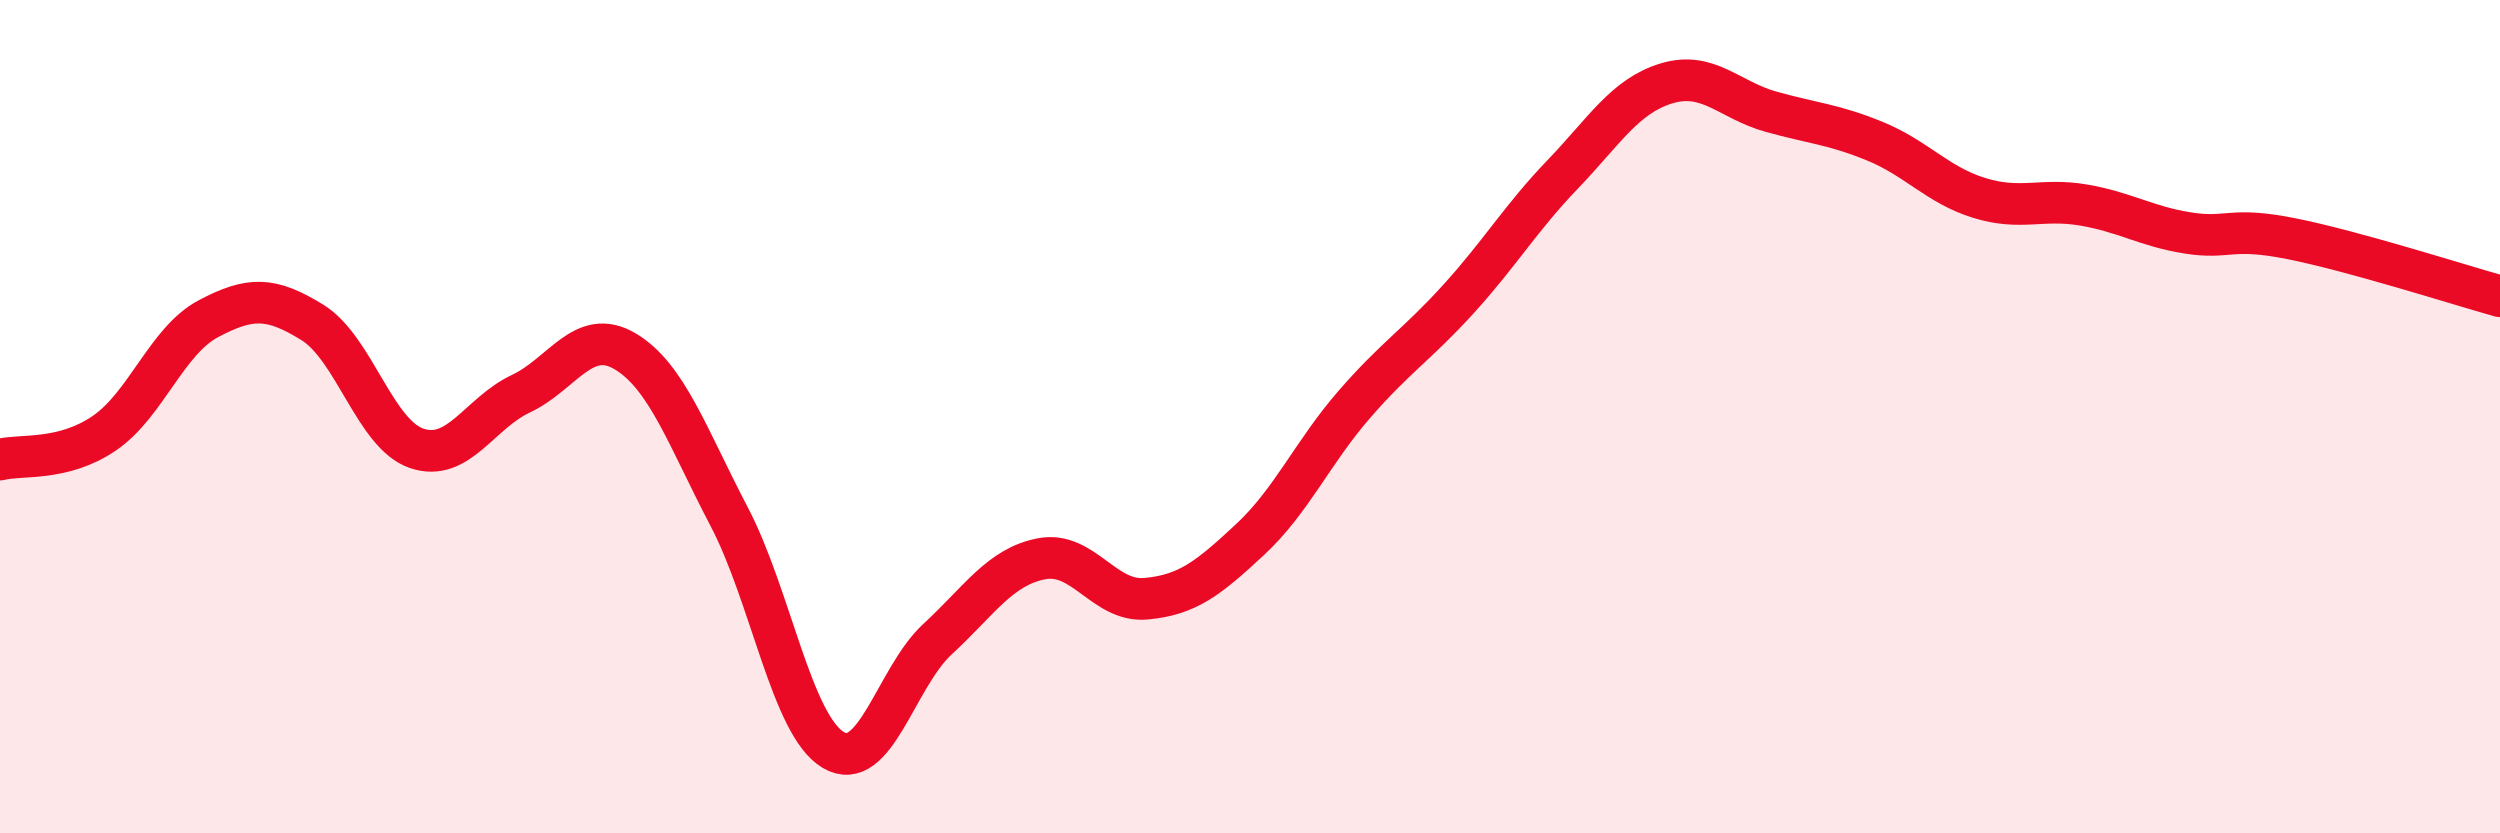
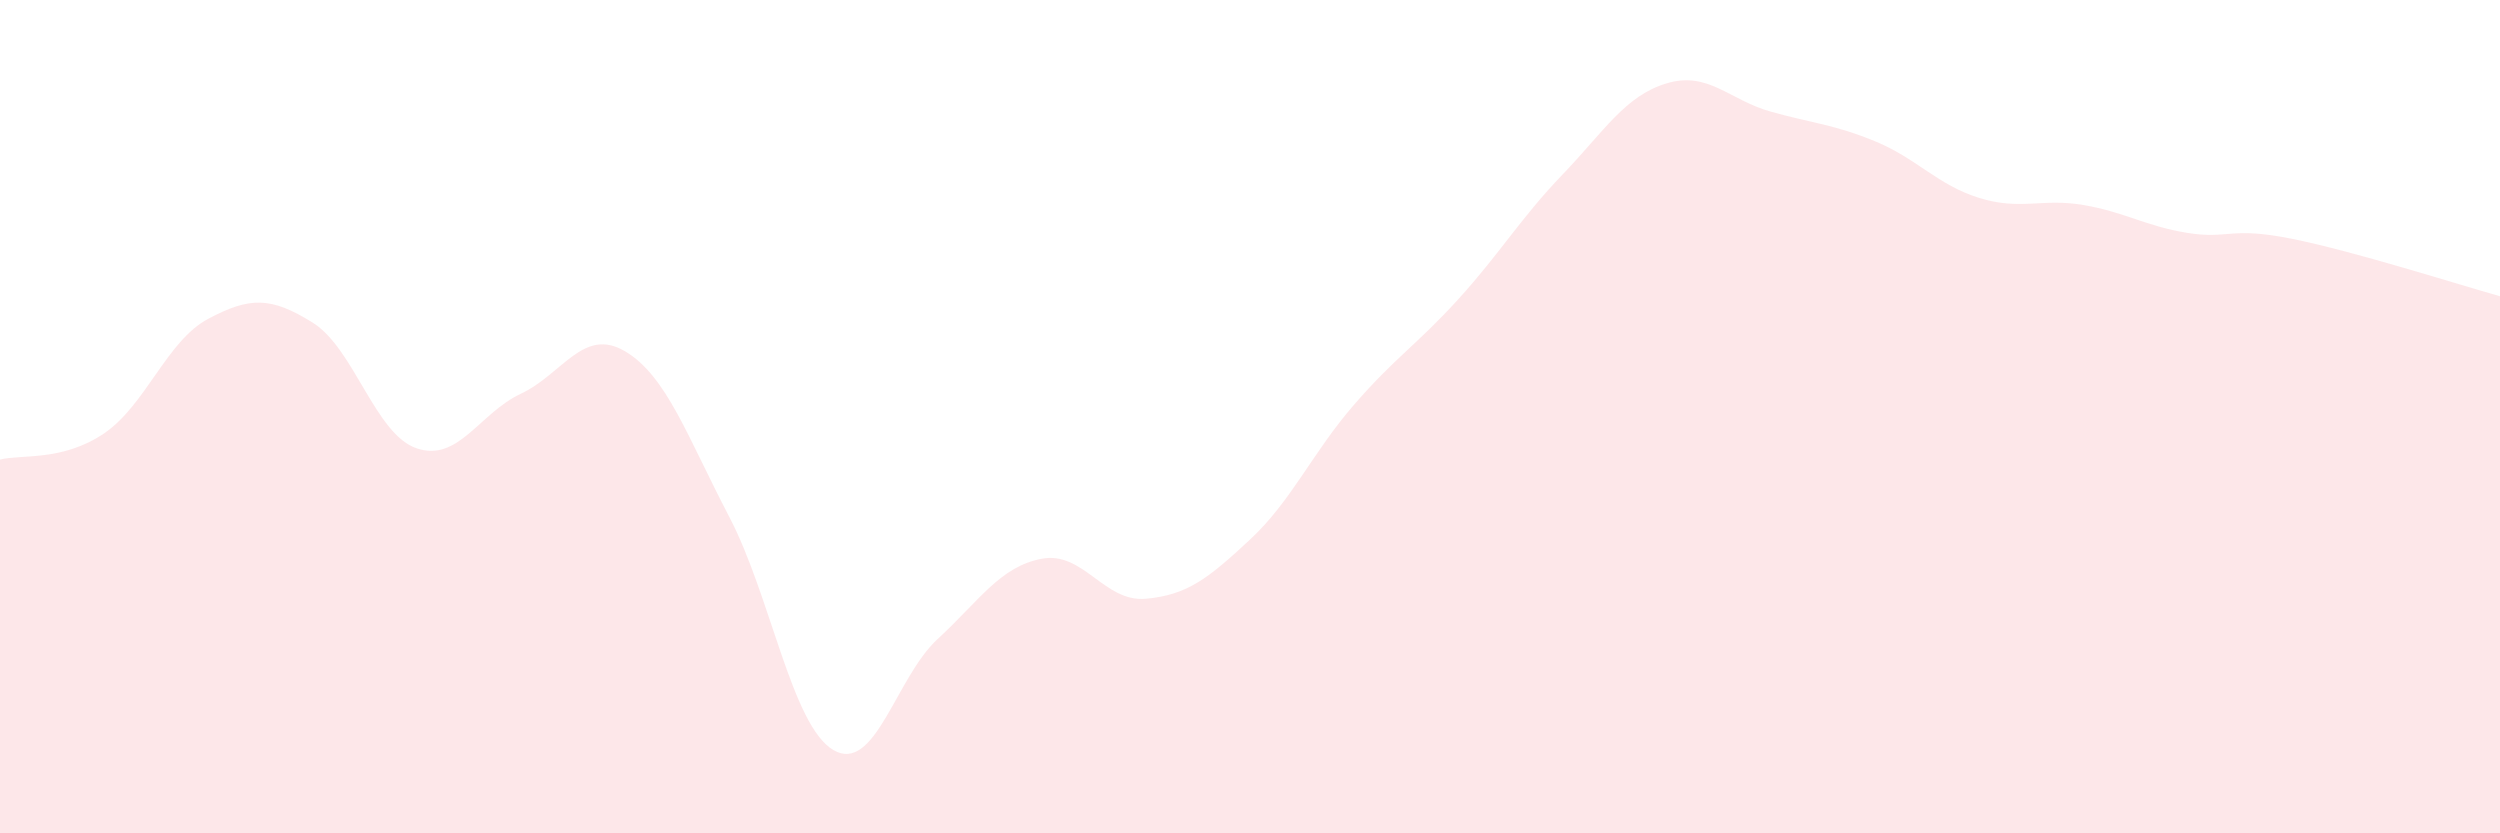
<svg xmlns="http://www.w3.org/2000/svg" width="60" height="20" viewBox="0 0 60 20">
  <path d="M 0,11.03 C 0.5,10.9 1.5,11.08 2.5,10.4 C 3.5,9.72 4,8.18 5,7.65 C 6,7.12 6.5,7.12 7.5,7.74 C 8.5,8.36 9,10.42 10,10.76 C 11,11.1 11.5,9.92 12.5,9.45 C 13.5,8.98 14,7.84 15,8.43 C 16,9.02 16.5,10.49 17.5,12.4 C 18.5,14.31 19,17.41 20,18 C 21,18.59 21.5,16.26 22.5,15.34 C 23.5,14.42 24,13.6 25,13.41 C 26,13.22 26.5,14.46 27.5,14.37 C 28.5,14.28 29,13.88 30,12.95 C 31,12.02 31.5,10.86 32.5,9.71 C 33.5,8.56 34,8.28 35,7.18 C 36,6.08 36.5,5.23 37.5,4.19 C 38.5,3.15 39,2.3 40,2 C 41,1.7 41.5,2.4 42.5,2.68 C 43.5,2.96 44,2.98 45,3.39 C 46,3.8 46.5,4.44 47.5,4.75 C 48.5,5.06 49,4.75 50,4.92 C 51,5.09 51.5,5.43 52.5,5.59 C 53.5,5.75 53.5,5.43 55,5.73 C 56.5,6.03 59,6.83 60,7.11L60 20L0 20Z" fill="#EB0A25" opacity="0.1" stroke-linecap="round" stroke-linejoin="round" />
-   <path d="M 0,11.03 C 0.5,10.9 1.5,11.08 2.5,10.4 C 3.5,9.72 4,8.18 5,7.65 C 6,7.12 6.5,7.12 7.5,7.74 C 8.5,8.36 9,10.42 10,10.76 C 11,11.1 11.5,9.92 12.5,9.45 C 13.5,8.98 14,7.84 15,8.43 C 16,9.02 16.5,10.49 17.5,12.4 C 18.5,14.31 19,17.41 20,18 C 21,18.59 21.5,16.26 22.5,15.34 C 23.5,14.42 24,13.6 25,13.41 C 26,13.22 26.5,14.46 27.5,14.37 C 28.5,14.28 29,13.88 30,12.95 C 31,12.02 31.5,10.86 32.5,9.71 C 33.5,8.56 34,8.28 35,7.18 C 36,6.08 36.5,5.23 37.5,4.19 C 38.5,3.15 39,2.3 40,2 C 41,1.7 41.5,2.4 42.5,2.68 C 43.5,2.96 44,2.98 45,3.39 C 46,3.8 46.5,4.44 47.5,4.75 C 48.5,5.06 49,4.75 50,4.92 C 51,5.09 51.5,5.43 52.5,5.59 C 53.5,5.75 53.5,5.43 55,5.73 C 56.5,6.03 59,6.83 60,7.11" stroke="#EB0A25" stroke-width="1" fill="none" stroke-linecap="round" stroke-linejoin="round" />
</svg>